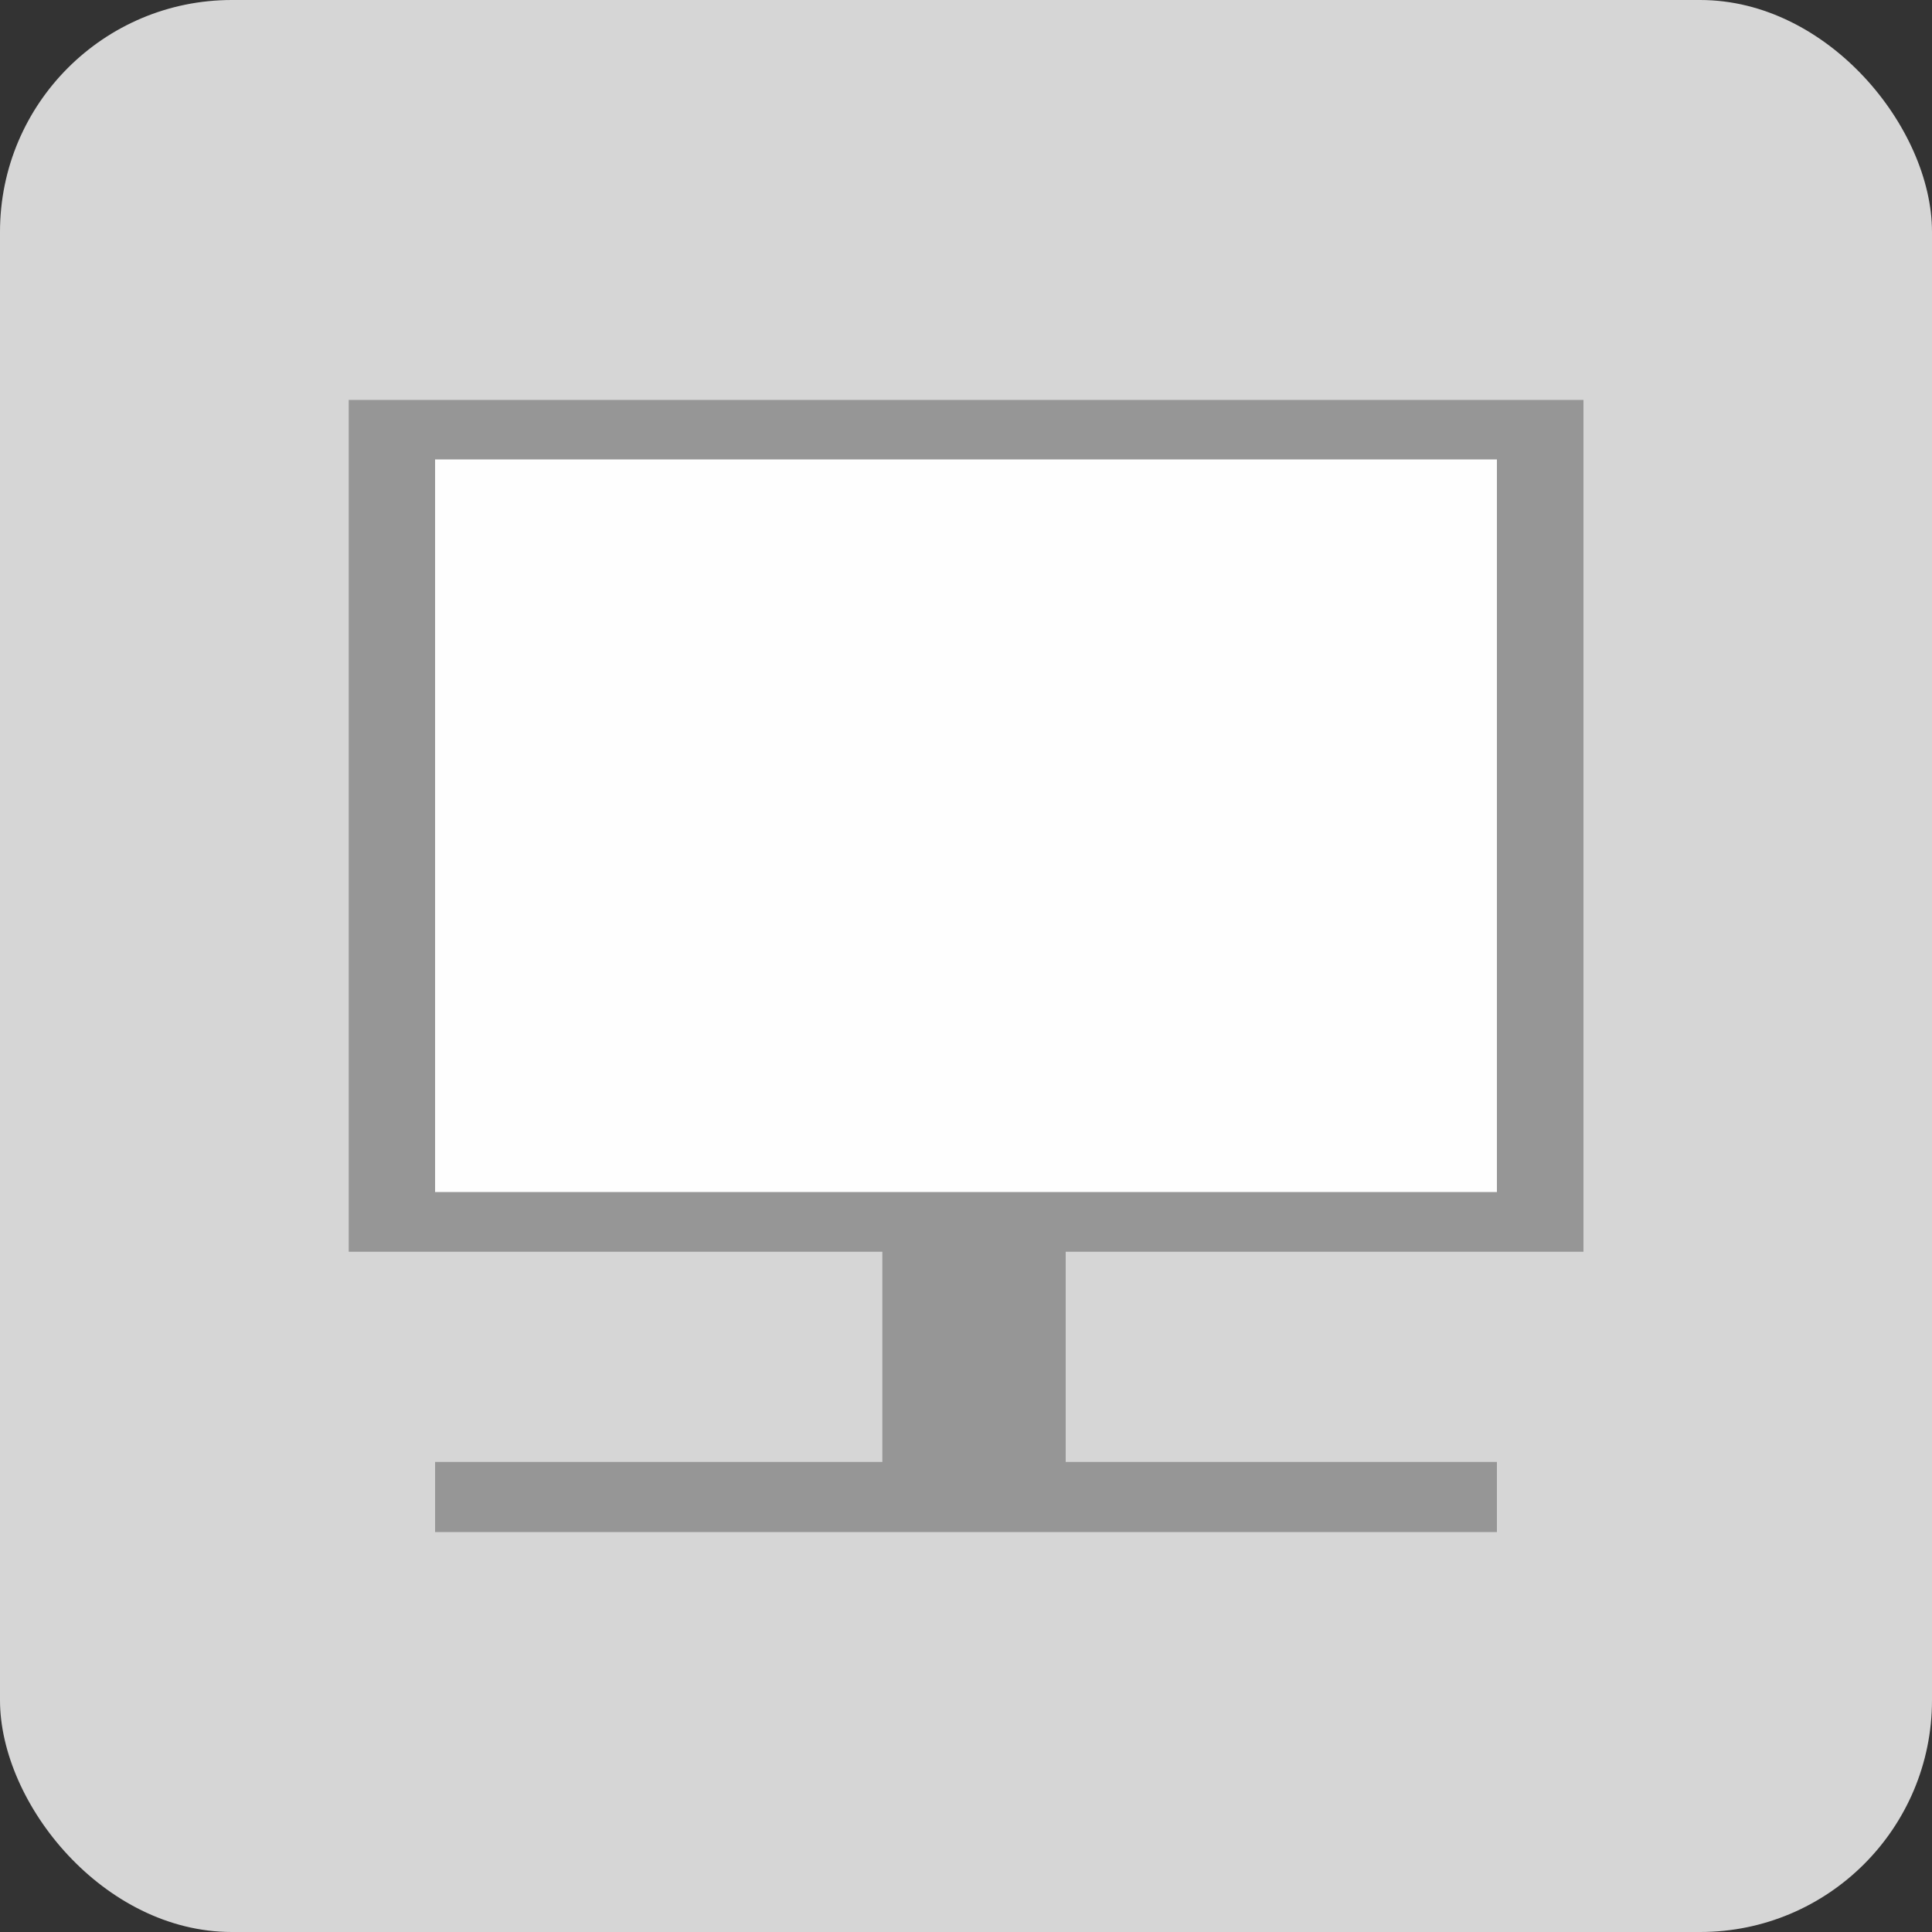
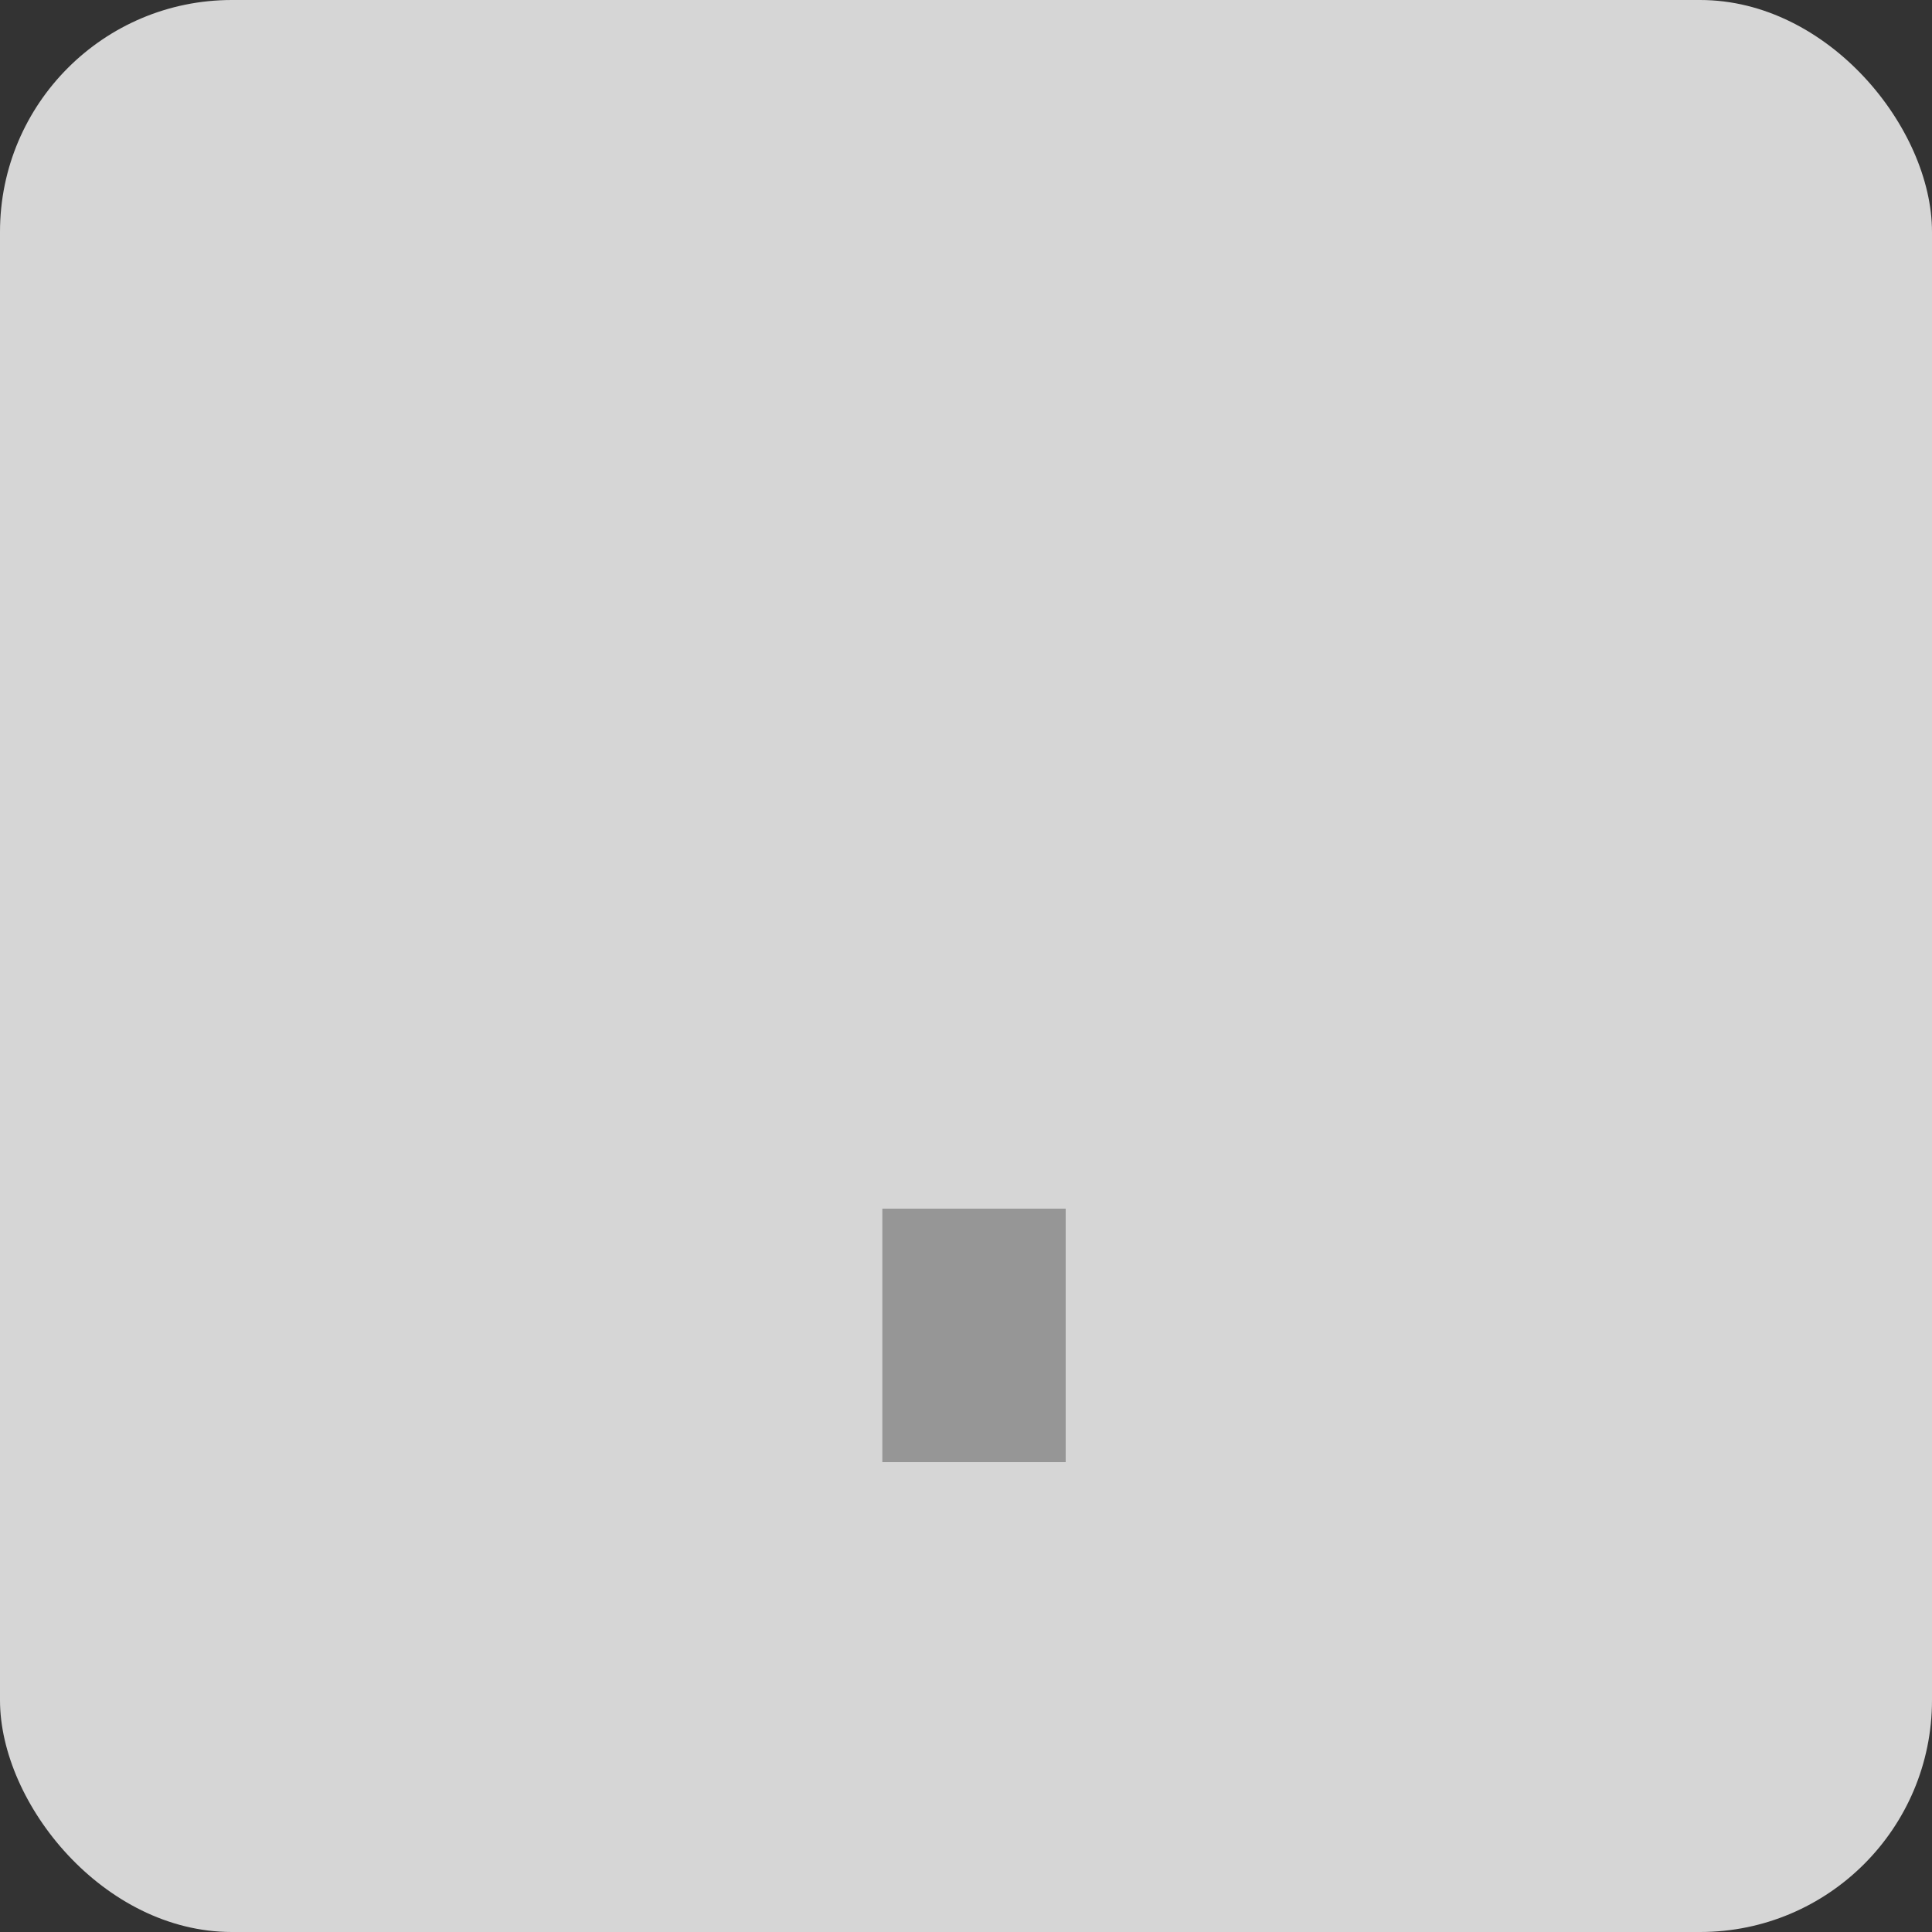
<svg xmlns="http://www.w3.org/2000/svg" id="a2734ef0-233d-4dc4-92d6-f2a74dcbba04" data-name="Слой 1" viewBox="0 0 100 100">
  <rect x="0" y="0" width="100" height="100" fill="#333333" stroke="none" />
  <title>pc</title>
  <rect width="100" height="100" rx="12" fill="#d6d6d6" />
-   <rect x="22.52" y="75.67" width="54.96" height="3.63" fill="#969696" />
  <rect x="45.67" y="62.56" width="9.49" height="13.12" fill="#969696" />
-   <rect x="18.05" y="20.7" width="63.91" height="44.09" fill="#969696" />
-   <rect x="22.52" y="23.78" width="54.96" height="37.92" fill="#fefefe" />
</svg>